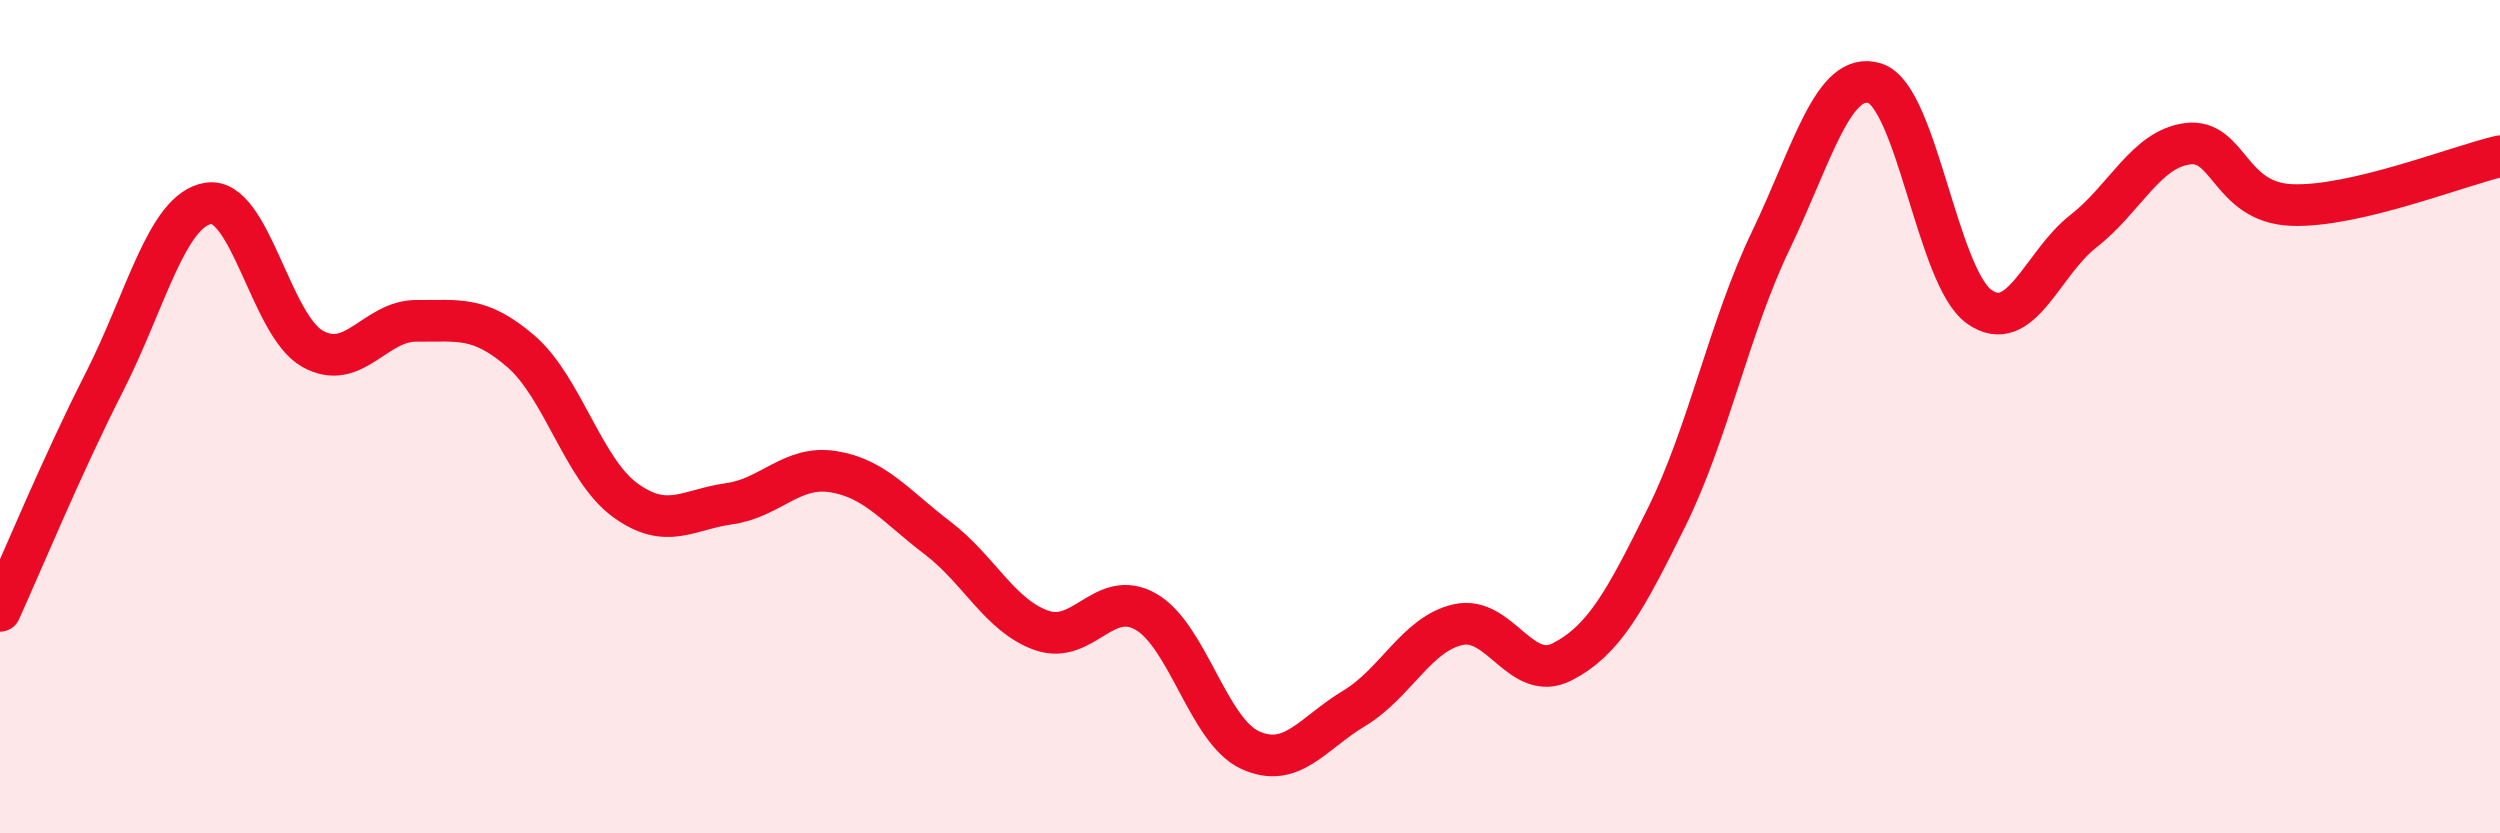
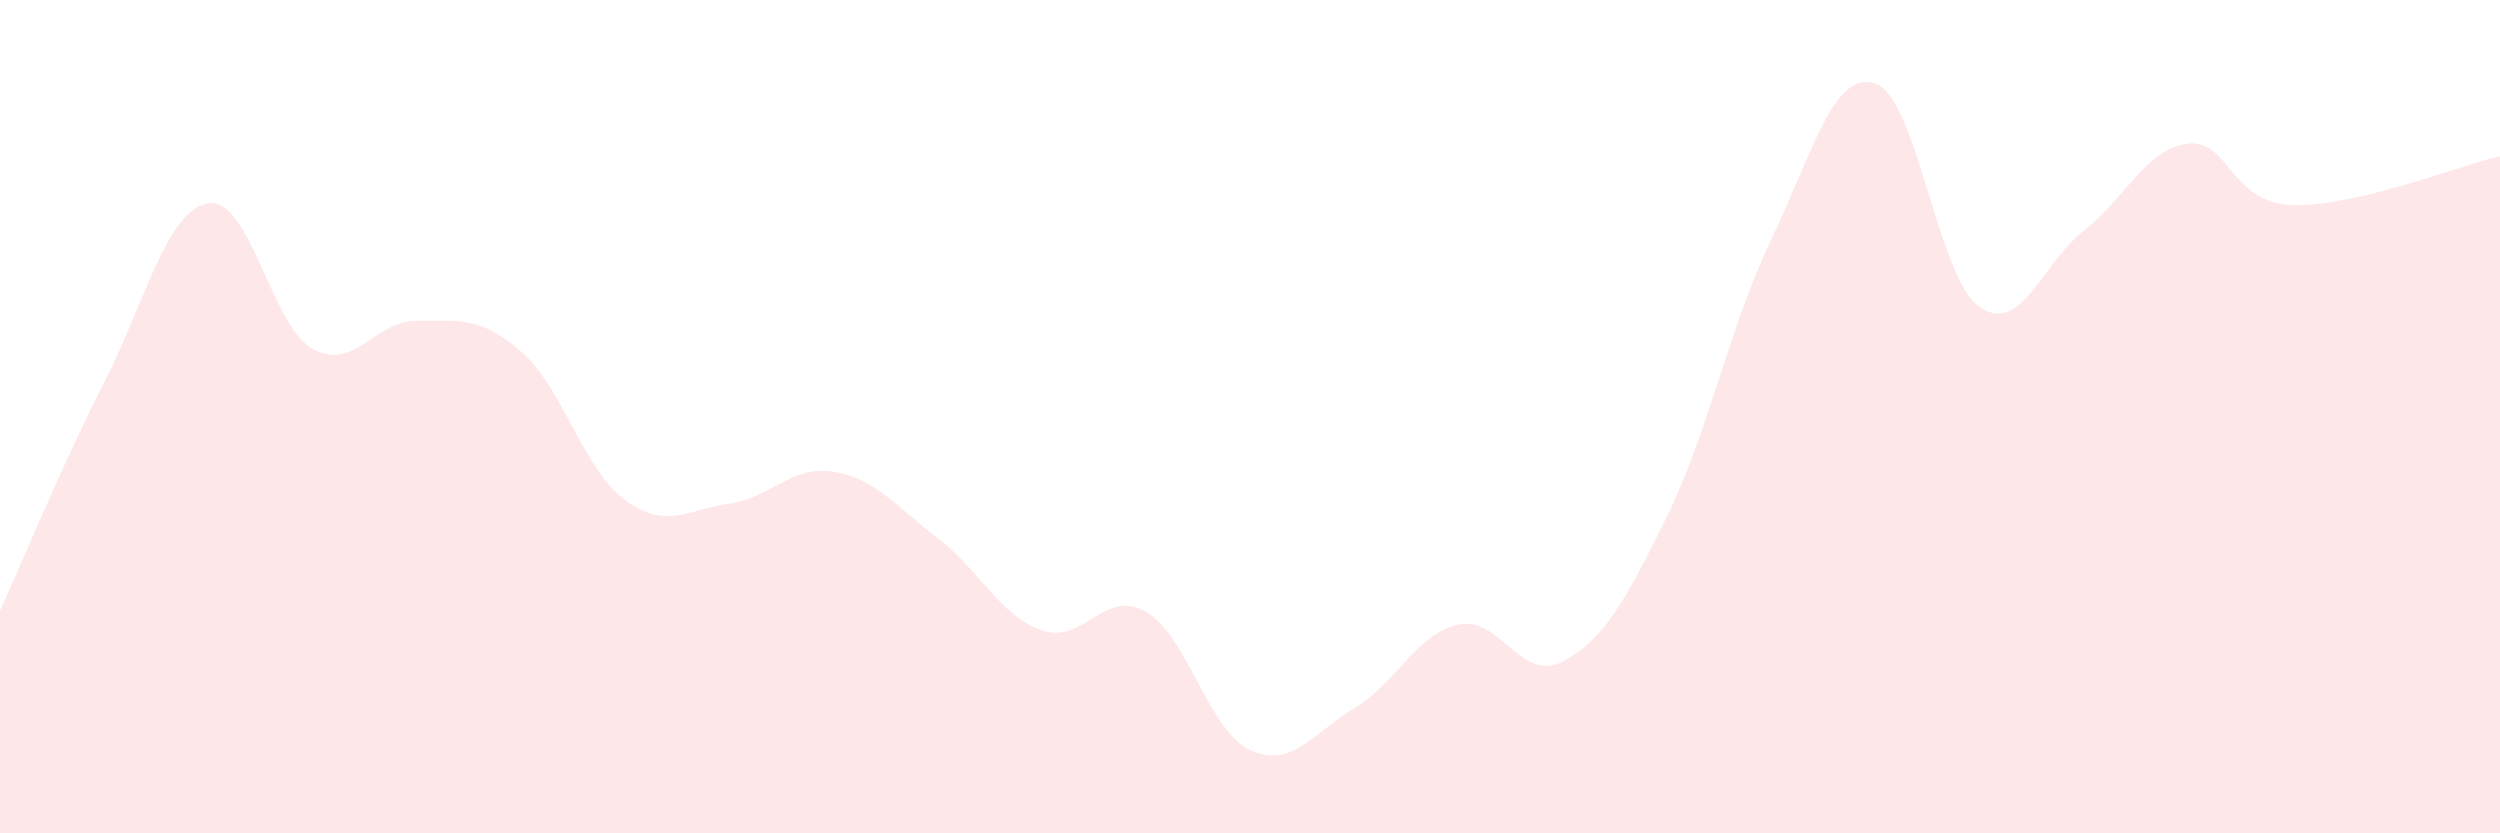
<svg xmlns="http://www.w3.org/2000/svg" width="60" height="20" viewBox="0 0 60 20">
  <path d="M 0,14.66 C 0.5,13.56 1.5,11.14 2.5,9.18 C 3.5,7.22 4,5.04 5,4.88 C 6,4.72 6.5,7.81 7.5,8.37 C 8.5,8.93 9,7.69 10,7.7 C 11,7.71 11.5,7.57 12.5,8.43 C 13.5,9.29 14,11.27 15,12 C 16,12.73 16.5,12.23 17.5,12.09 C 18.5,11.95 19,11.16 20,11.32 C 21,11.48 21.5,12.15 22.5,12.91 C 23.5,13.67 24,14.78 25,15.13 C 26,15.48 26.5,14.11 27.5,14.68 C 28.5,15.25 29,17.54 30,18 C 31,18.46 31.5,17.6 32.5,17 C 33.5,16.4 34,15.21 35,14.99 C 36,14.77 36.5,16.4 37.5,15.88 C 38.5,15.36 39,14.43 40,12.41 C 41,10.39 41.5,7.85 42.5,5.77 C 43.5,3.69 44,1.68 45,2 C 46,2.32 46.5,6.65 47.5,7.36 C 48.5,8.07 49,6.33 50,5.55 C 51,4.77 51.5,3.58 52.5,3.45 C 53.5,3.32 53.5,4.86 55,4.92 C 56.5,4.98 59,3.98 60,3.75L60 20L0 20Z" fill="#EB0A25" opacity="0.1" stroke-linecap="round" stroke-linejoin="round" />
-   <path d="M 0,14.66 C 0.5,13.56 1.5,11.14 2.5,9.18 C 3.5,7.22 4,5.04 5,4.88 C 6,4.72 6.5,7.81 7.5,8.37 C 8.5,8.93 9,7.69 10,7.7 C 11,7.71 11.5,7.57 12.5,8.43 C 13.5,9.29 14,11.27 15,12 C 16,12.73 16.5,12.23 17.5,12.09 C 18.5,11.95 19,11.16 20,11.32 C 21,11.48 21.5,12.15 22.5,12.91 C 23.5,13.67 24,14.78 25,15.13 C 26,15.48 26.5,14.11 27.5,14.68 C 28.5,15.25 29,17.54 30,18 C 31,18.46 31.5,17.6 32.5,17 C 33.5,16.4 34,15.21 35,14.99 C 36,14.77 36.5,16.4 37.5,15.88 C 38.5,15.36 39,14.43 40,12.41 C 41,10.39 41.5,7.85 42.5,5.77 C 43.5,3.69 44,1.68 45,2 C 46,2.32 46.5,6.65 47.5,7.36 C 48.5,8.07 49,6.33 50,5.55 C 51,4.77 51.5,3.58 52.5,3.45 C 53.5,3.32 53.5,4.86 55,4.92 C 56.5,4.98 59,3.98 60,3.75" stroke="#EB0A25" stroke-width="1" fill="none" stroke-linecap="round" stroke-linejoin="round" />
</svg>